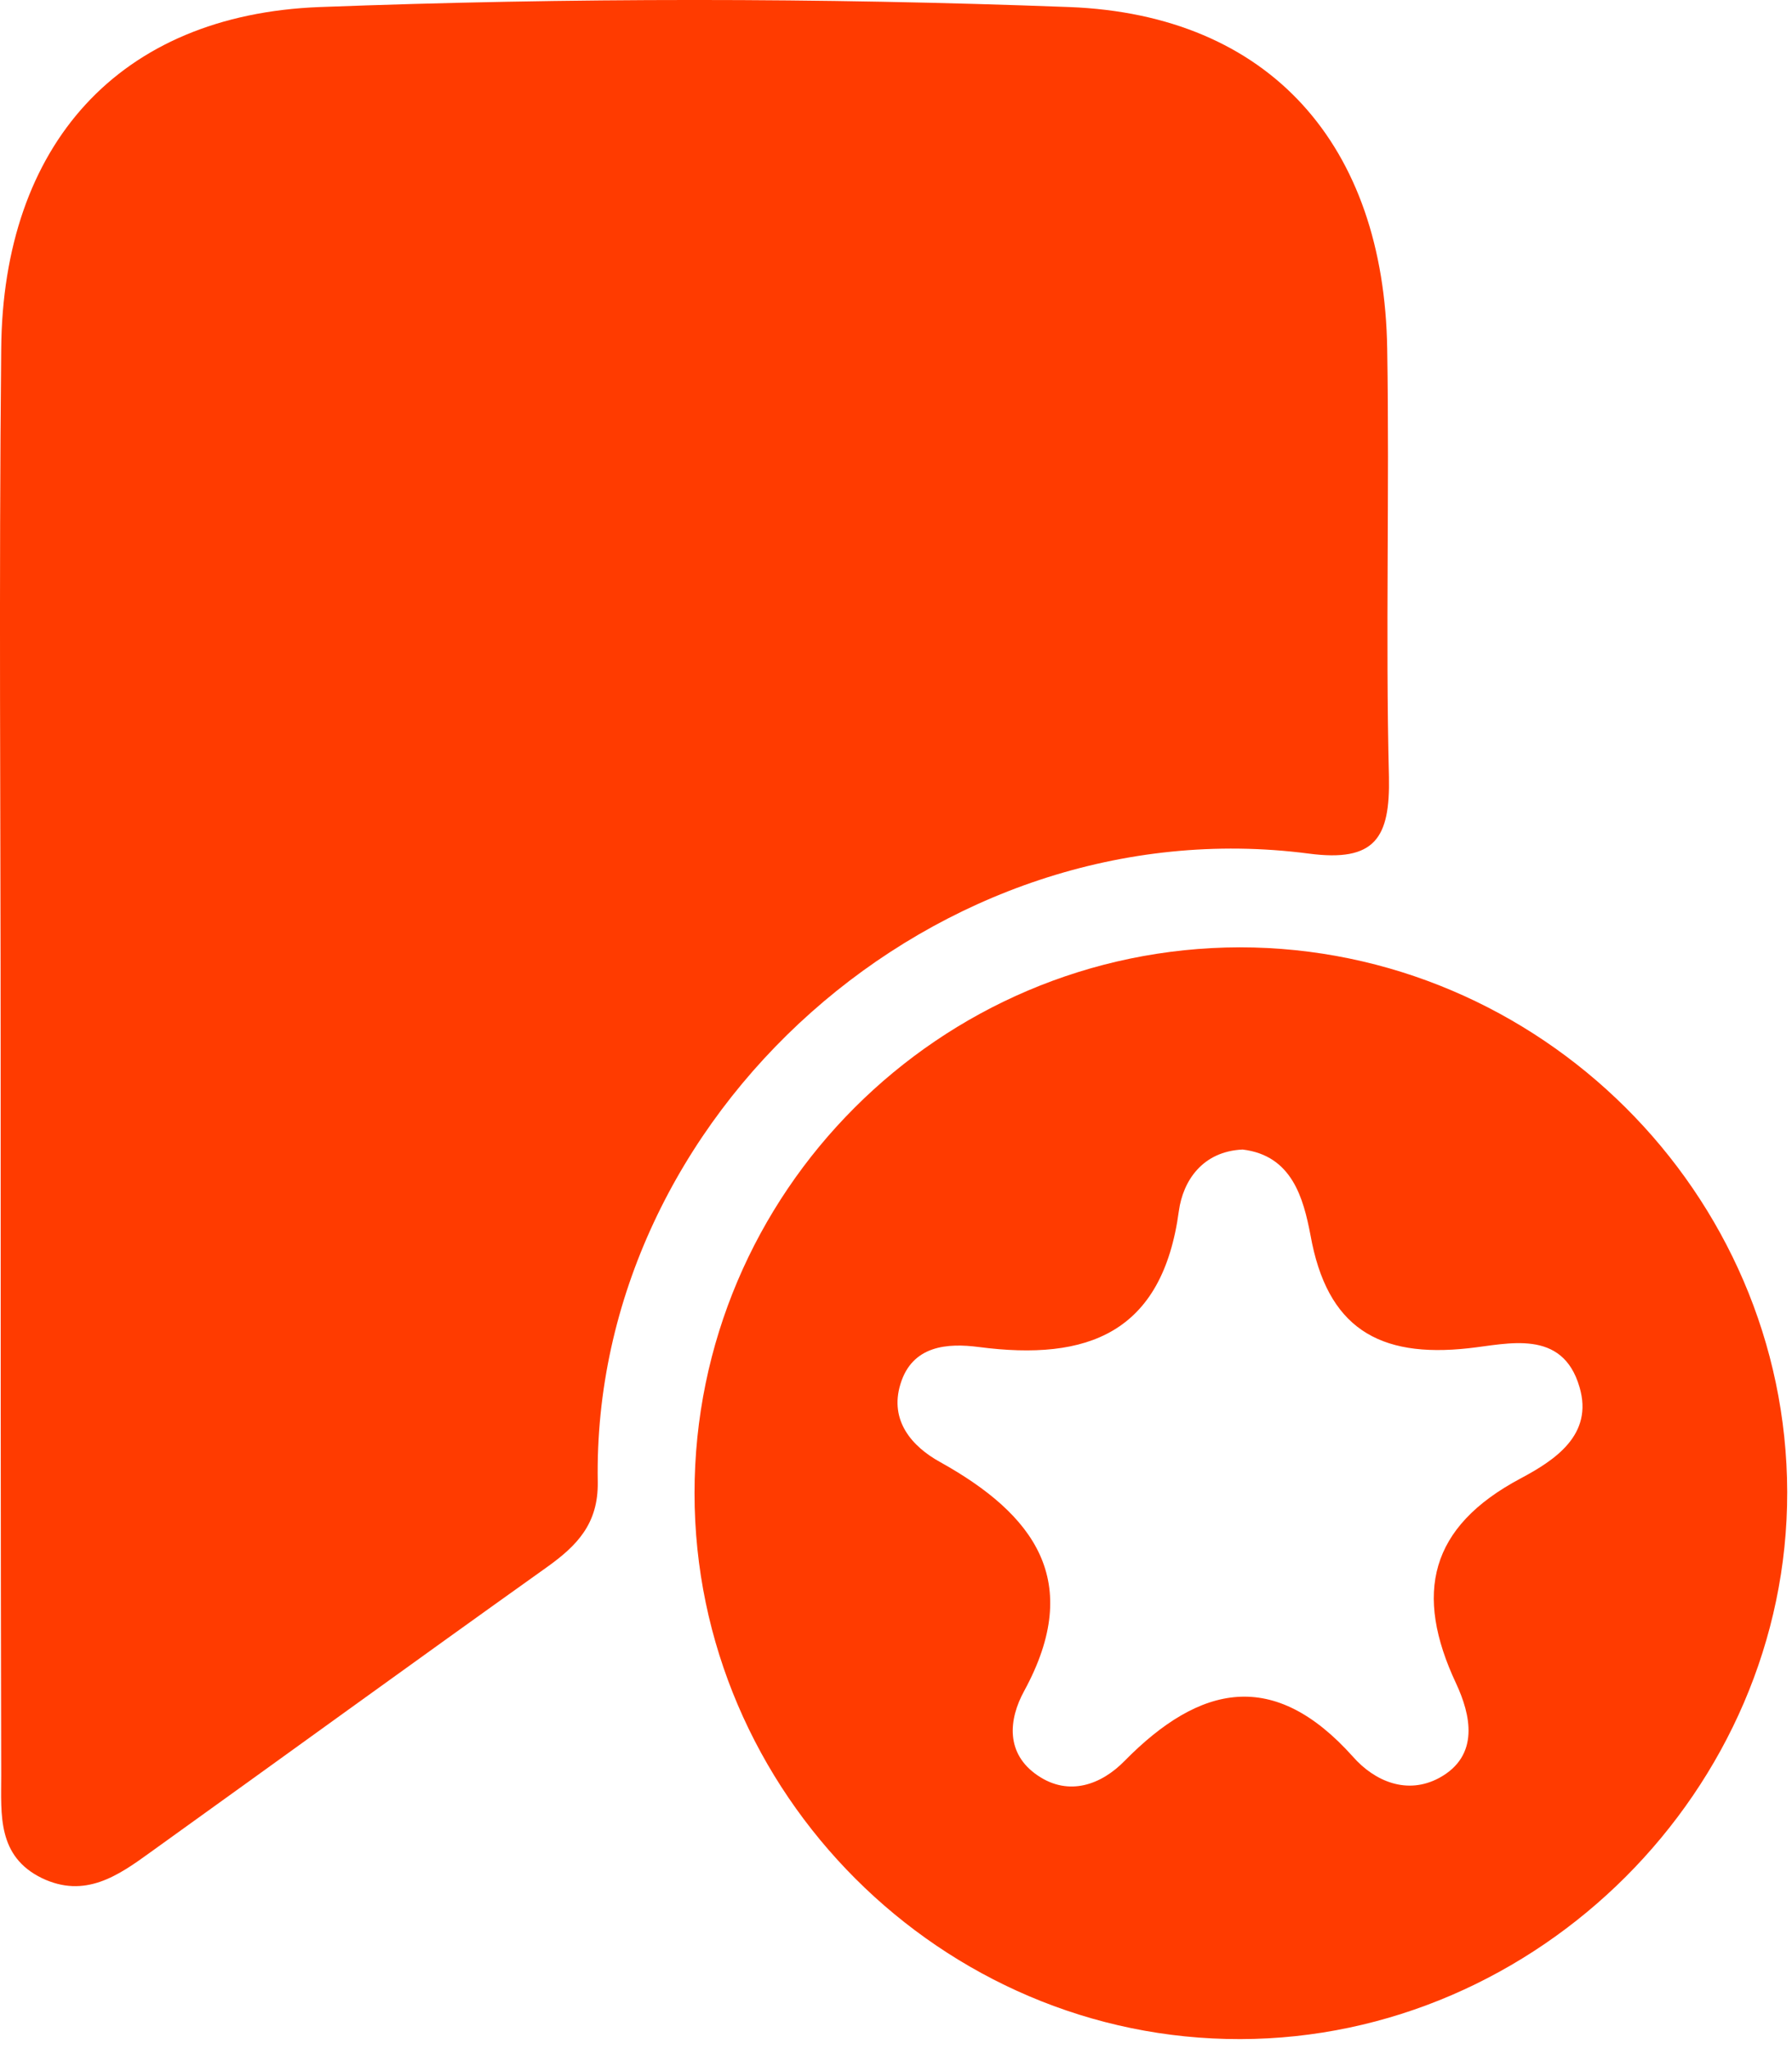
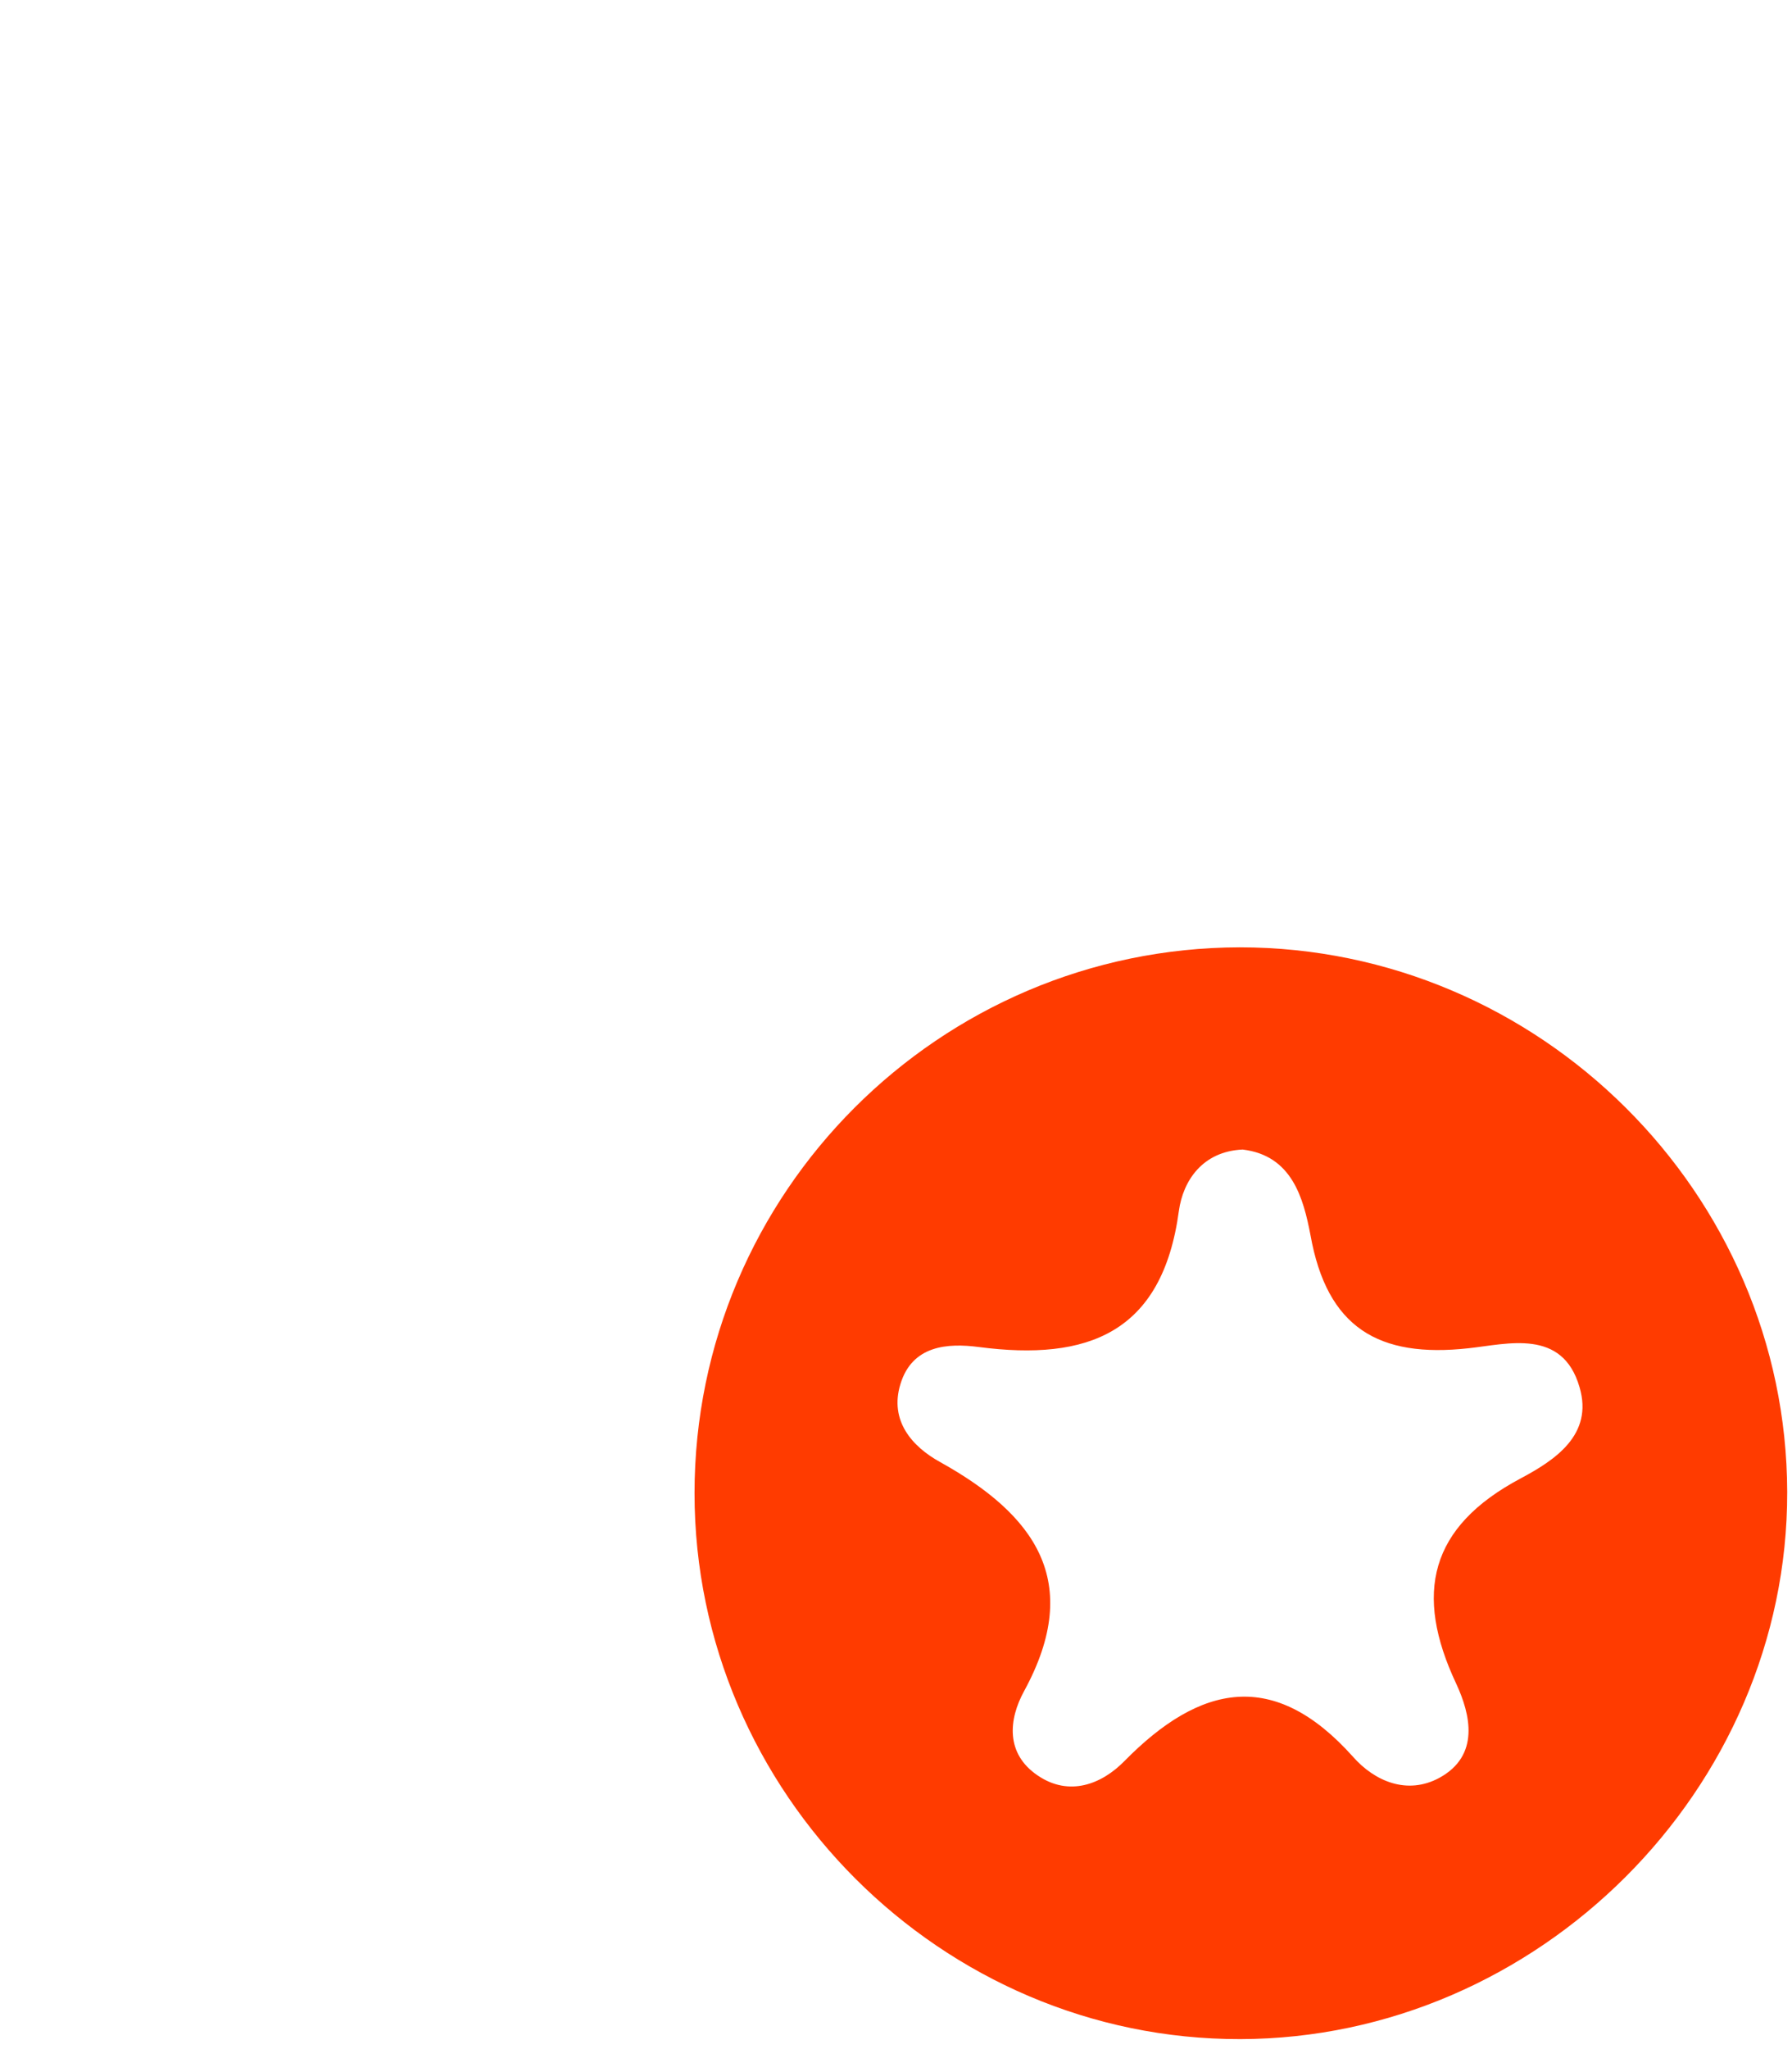
<svg xmlns="http://www.w3.org/2000/svg" width="28" height="32" viewBox="0 0 28 32" fill="none">
-   <path d="M0.01 16.396C0.01 12.741 -0.018 9.095 0.019 5.441C0.047 2.274 1.845 0.23 4.997 0.11C8.897 -0.037 12.806 -0.037 16.706 0.11C19.849 0.23 21.628 2.274 21.675 5.45C21.712 7.678 21.647 9.906 21.702 12.133C21.721 13.082 21.49 13.468 20.448 13.33C14.631 12.575 9.238 17.427 9.34 23.144C9.349 23.797 9.017 24.138 8.538 24.479C6.472 25.951 4.417 27.443 2.352 28.925C1.845 29.293 1.328 29.652 0.655 29.33C-0.045 28.989 0.019 28.336 0.019 27.728C0.01 23.945 0.01 20.17 0.01 16.396Z" fill="#FF3B00" />
  <path d="M10.852 23.319C10.852 18.624 14.678 14.804 19.37 14.794C24.053 14.794 27.916 18.633 27.925 23.301C27.934 27.941 24.035 31.835 19.379 31.844C14.714 31.853 10.852 27.996 10.852 23.319ZM19.416 17.952C18.789 17.98 18.485 18.44 18.42 18.91C18.162 20.824 16.991 21.257 15.295 21.036C14.806 20.972 14.253 21.008 14.069 21.616C13.894 22.187 14.253 22.592 14.687 22.831C16.162 23.651 16.936 24.691 16.005 26.403C15.756 26.854 15.71 27.388 16.217 27.729C16.706 28.06 17.213 27.867 17.572 27.499C18.752 26.302 19.905 26.053 21.14 27.434C21.481 27.821 21.988 28.033 22.486 27.766C23.131 27.416 22.975 26.771 22.753 26.293C22.09 24.884 22.338 23.844 23.758 23.089C24.293 22.804 24.901 22.408 24.68 21.662C24.413 20.741 23.555 20.99 22.947 21.055C21.536 21.211 20.734 20.732 20.476 19.287C20.366 18.716 20.19 18.044 19.416 17.952Z" fill="#FF3B00" />
</svg>